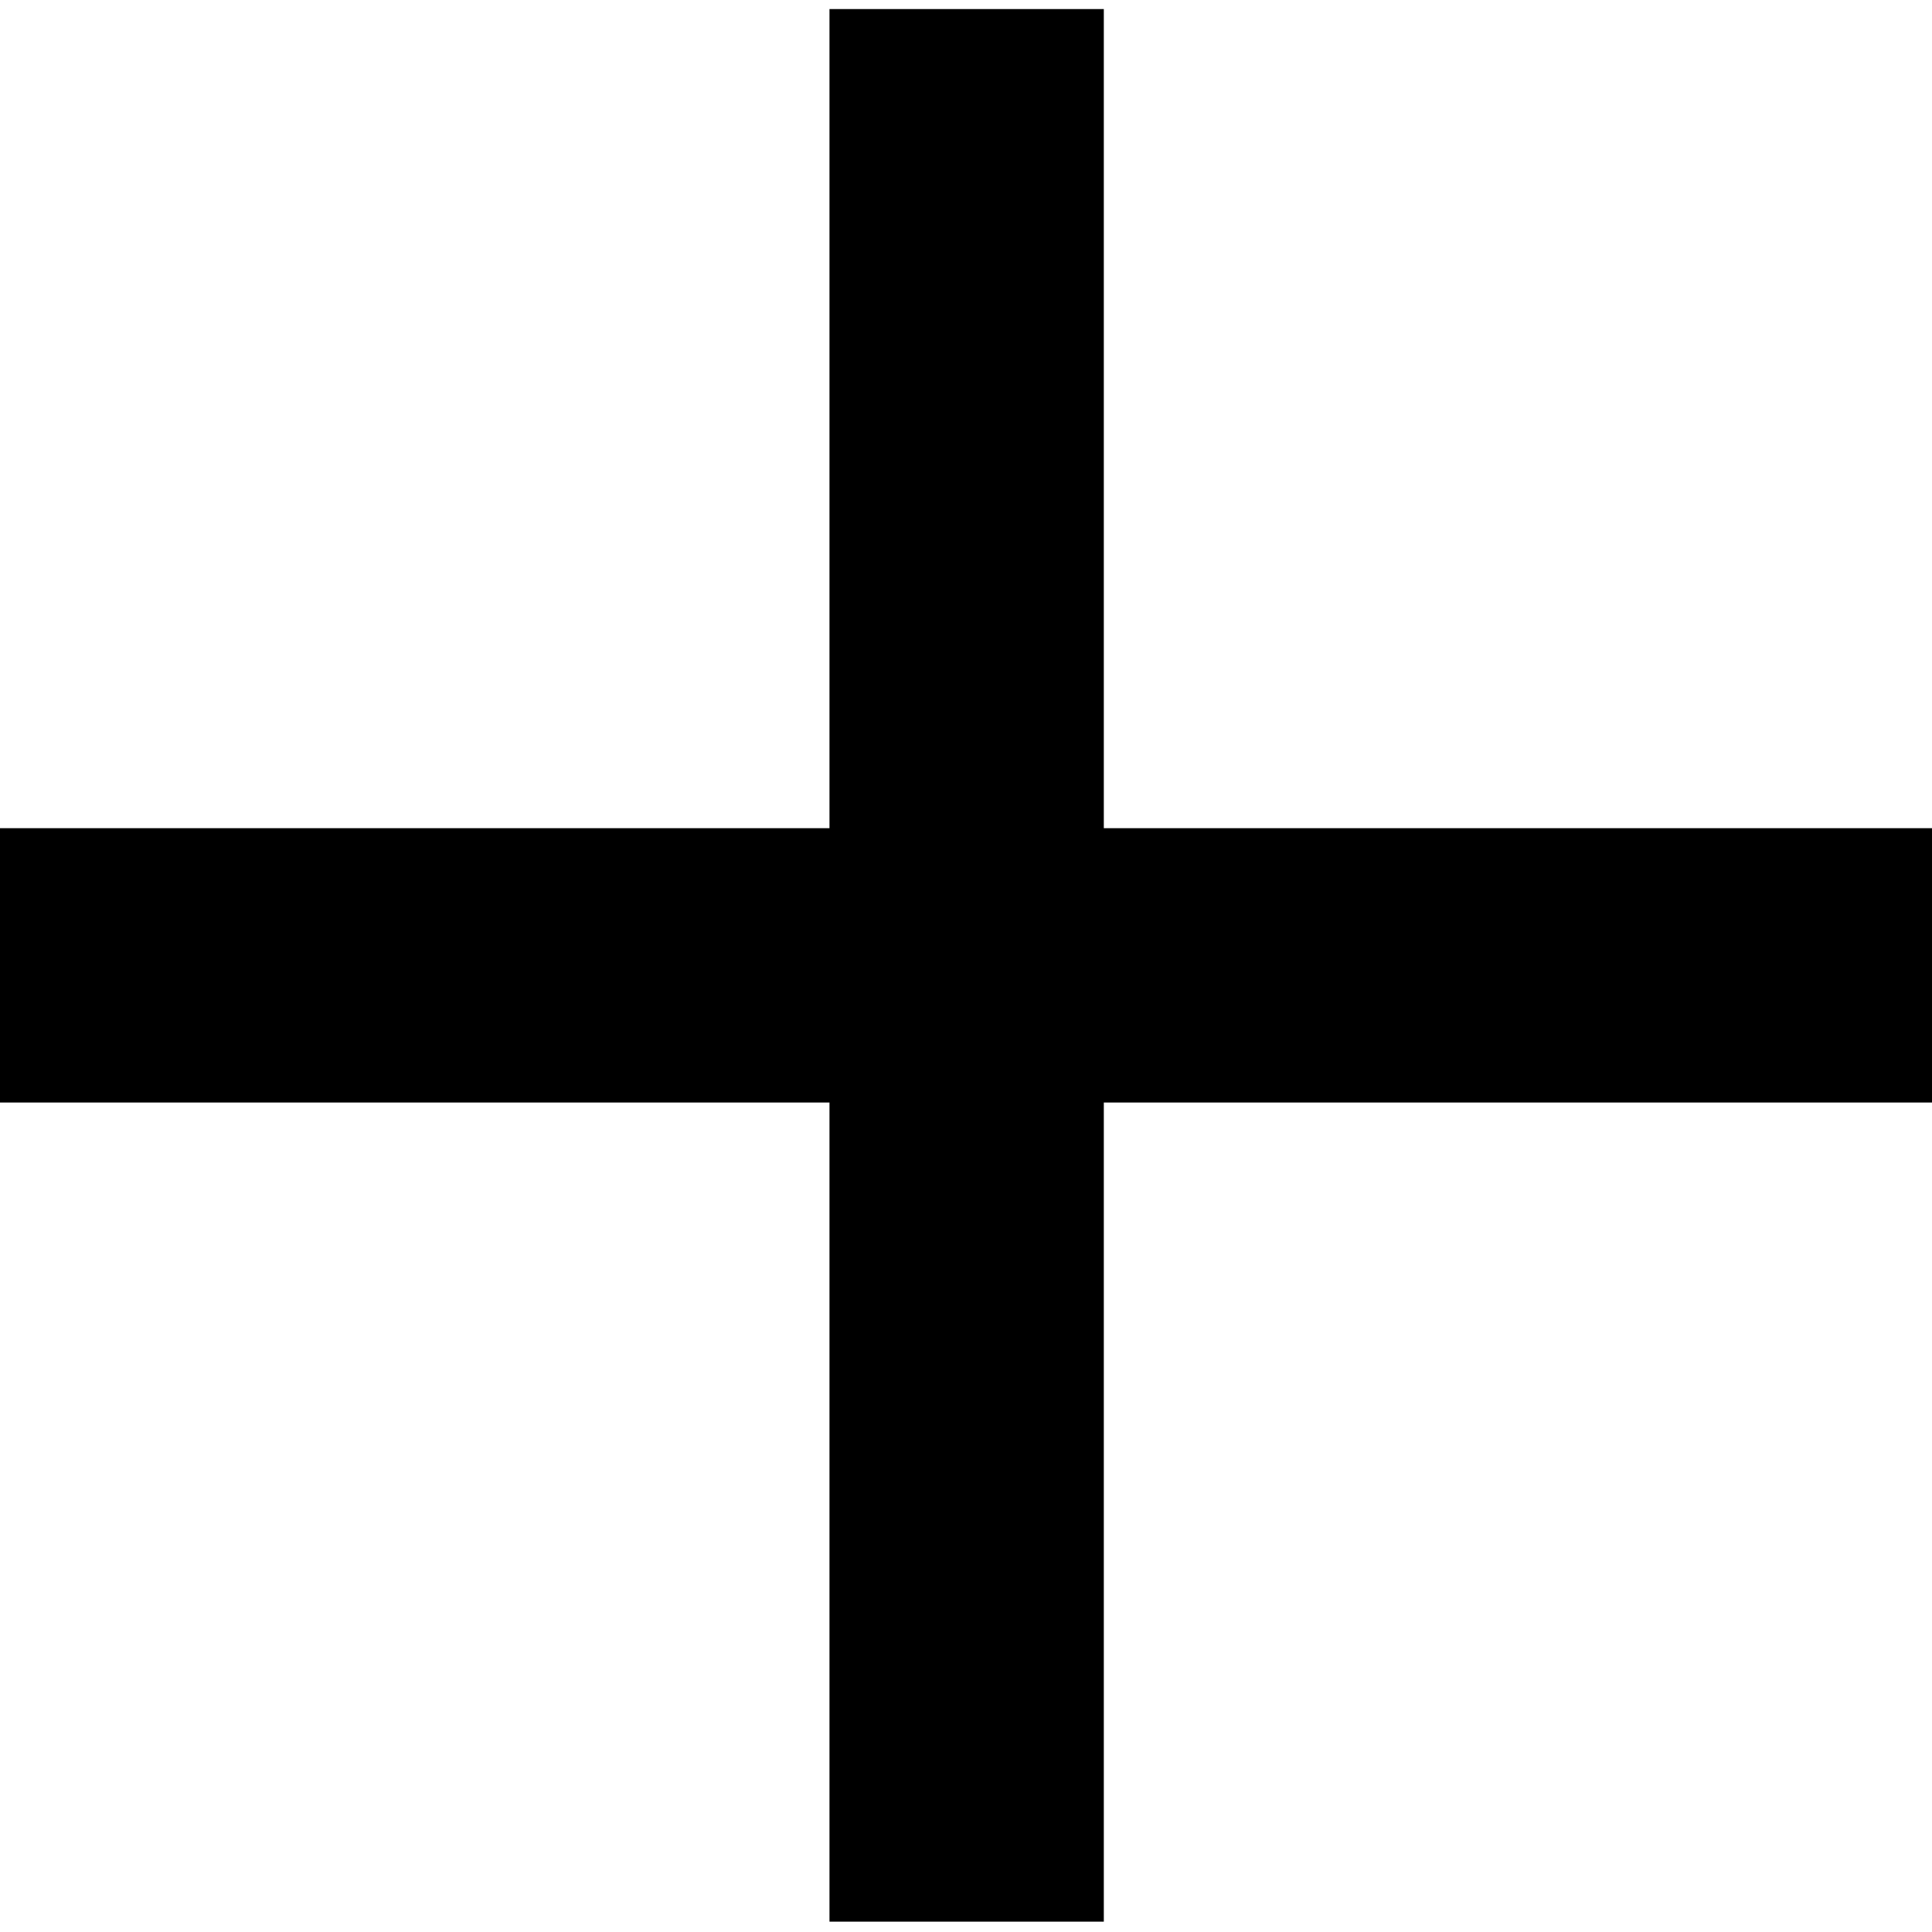
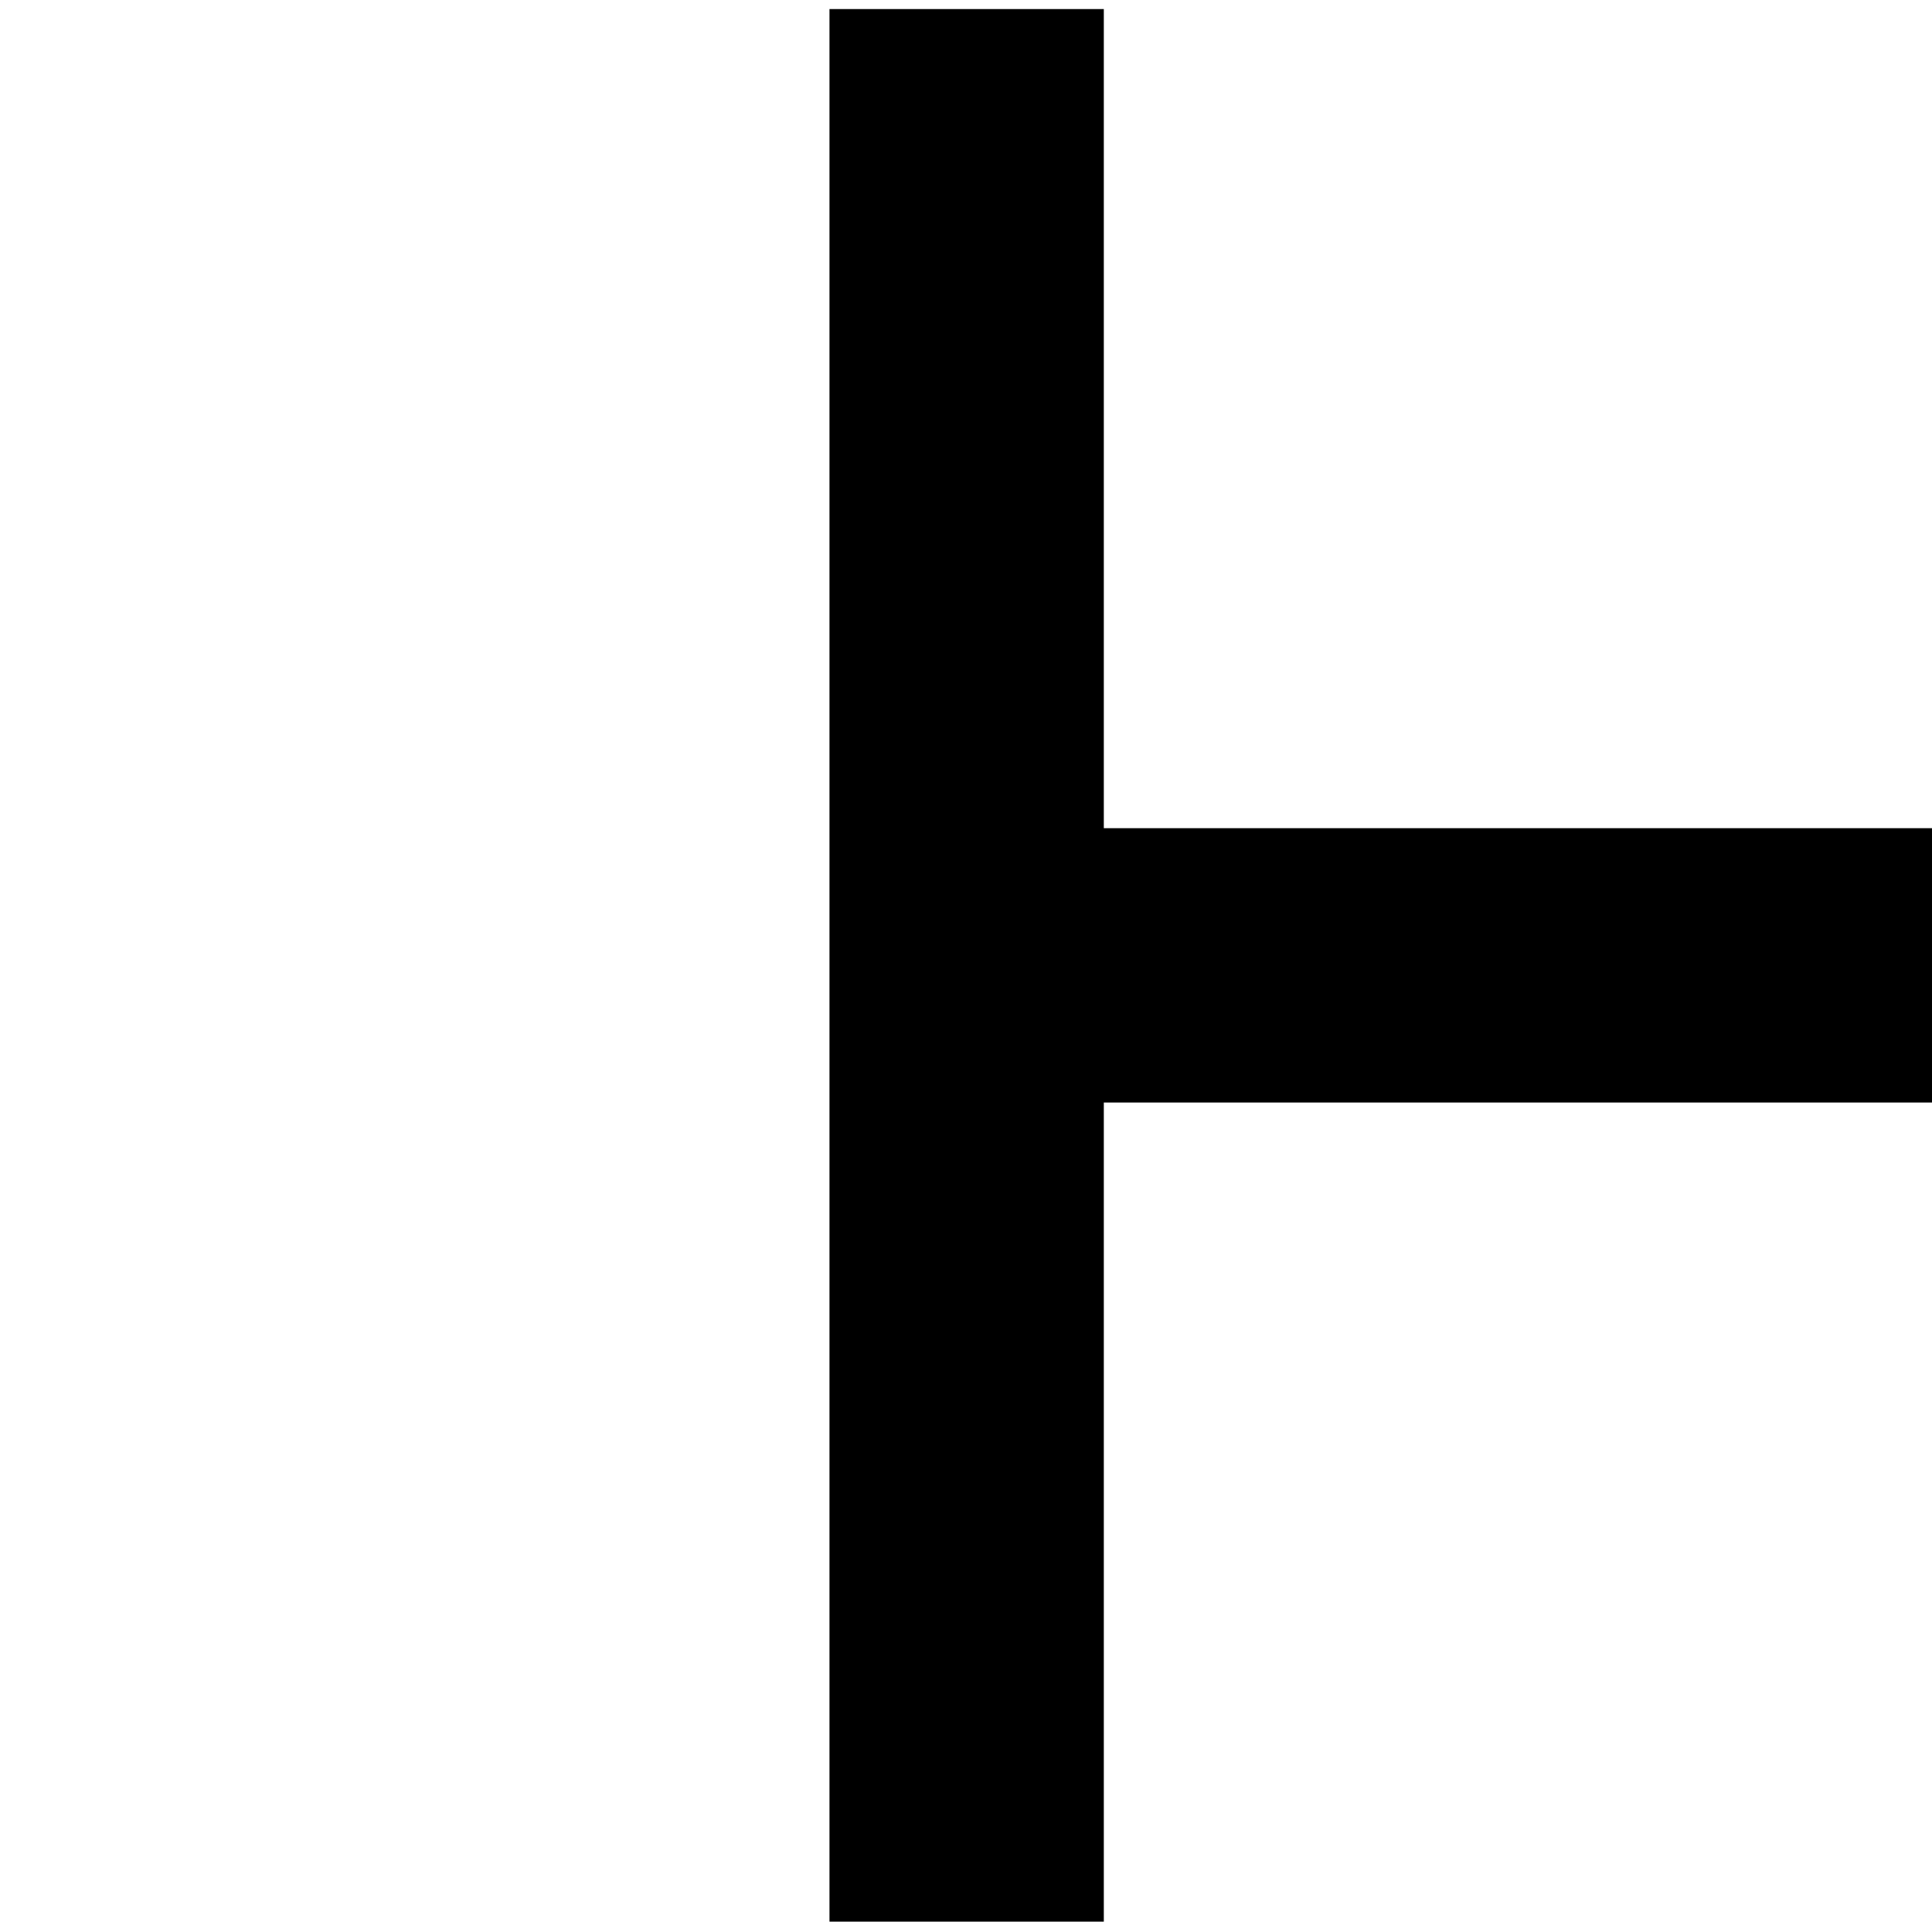
<svg xmlns="http://www.w3.org/2000/svg" id="positive672e8155bdc9b" viewBox="0 0 14.93 14.79" aria-hidden="true" width="14px" height="14px">
  <defs>
    <linearGradient class="cerosgradient" data-cerosgradient="true" id="CerosGradient_id3dae6ab53" gradientUnits="userSpaceOnUse" x1="50%" y1="100%" x2="50%" y2="0%">
      <stop offset="0%" stop-color="#d1d1d1" />
      <stop offset="100%" stop-color="#d1d1d1" />
    </linearGradient>
    <linearGradient />
  </defs>
-   <path d="M6.41,8.45H0v-2.12h6.41V0h2.12v6.33h6.41v2.12h-6.41v6.33h-2.12v-6.33Z" />
+   <path d="M6.41,8.45H0h6.41V0h2.12v6.33h6.41v2.12h-6.41v6.33h-2.12v-6.33Z" />
</svg>